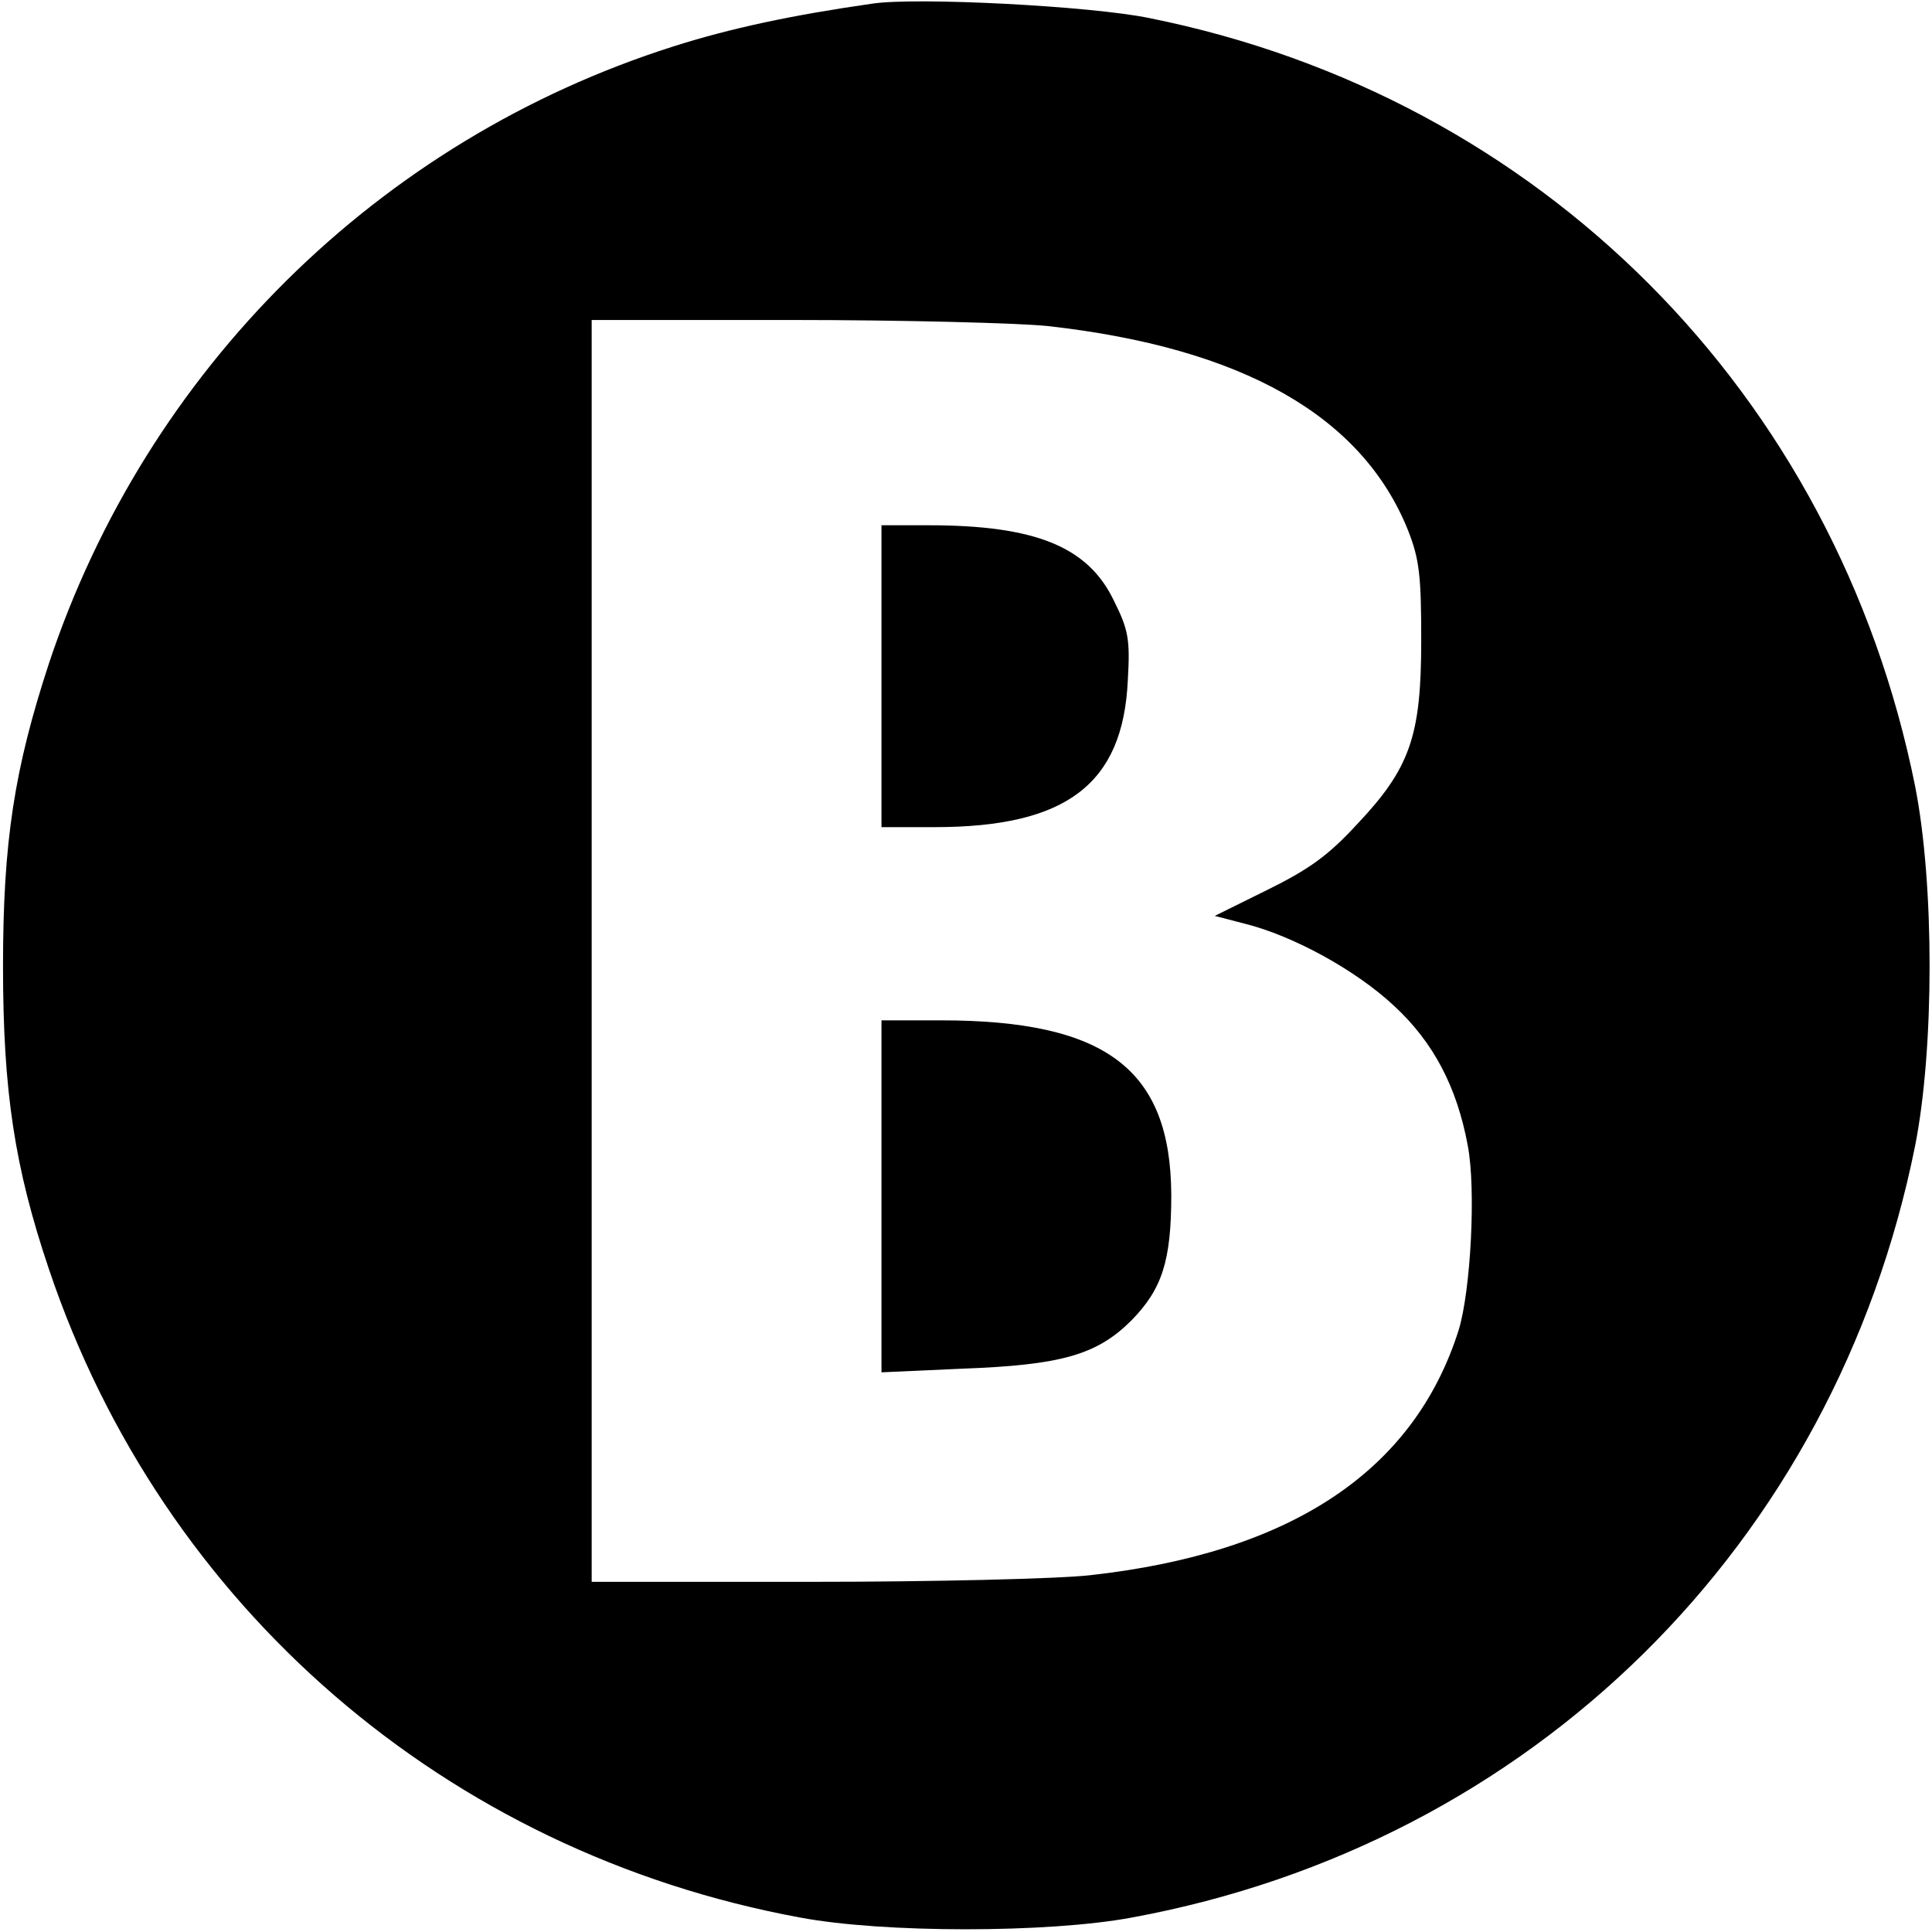
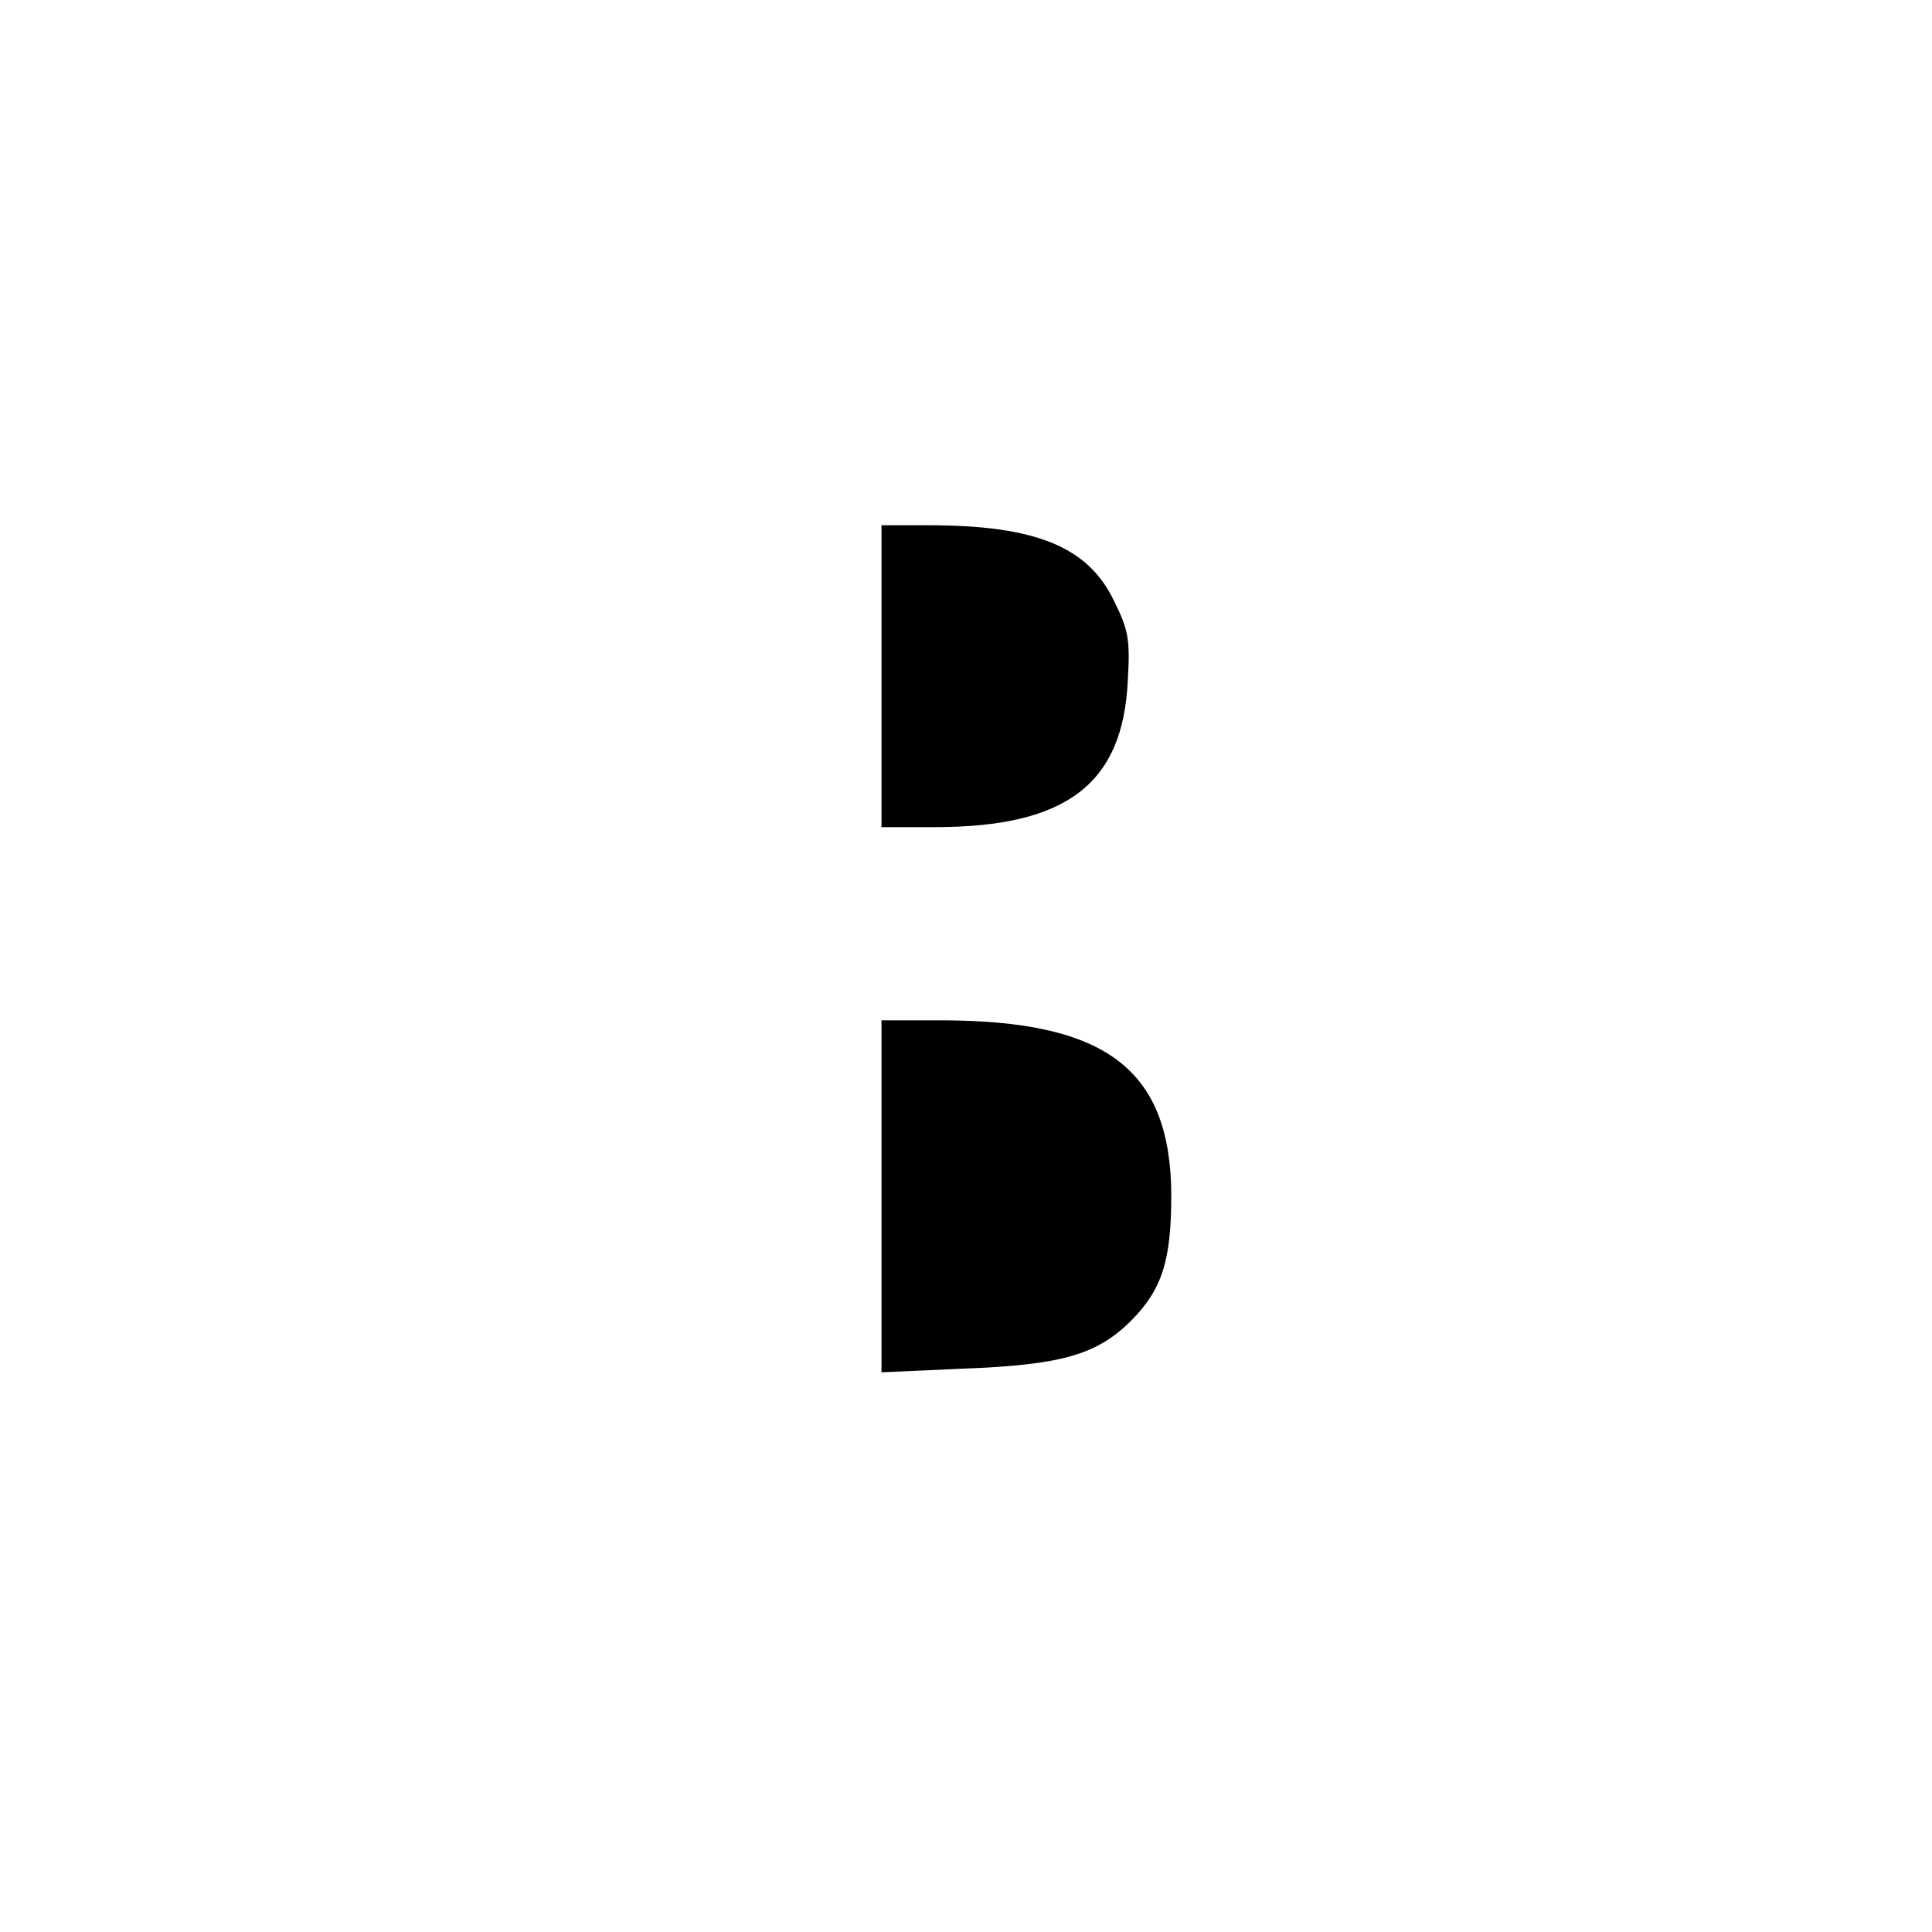
<svg xmlns="http://www.w3.org/2000/svg" version="1.0" width="426.667" height="426.667" viewBox="0 0 320 320">
-   <path d="M144.5.6c-13.3 1.9-23.6 4.1-33 7.1C62.7 23.2 24.3 61.2 8.1 109.9 2.4 127.3.5 139.3.5 160c0 20.7 1.9 33.3 7.6 50.2 18.8 55.9 65.8 96.6 124.4 107.4 13.8 2.6 41.1 2.6 55 0 66.2-12.2 116.4-61.7 129.7-127.8 3.2-16.2 3.2-43.4 0-59.6C304.1 65.1 255.1 16 190.4 3c-9.6-2-38.6-3.5-45.9-2.4zm29 53.4c32.3 3.6 52.1 14.9 59.7 33.8 1.9 4.8 2.2 7.6 2.2 18.2 0 15.9-1.8 21.2-10.7 30.6-4.7 5.1-7.9 7.4-14.8 10.8l-8.7 4.3 5 1.3c8 2 18.4 7.7 24.7 13.6 6.5 6 10.4 13.4 12.2 23.1 1.4 7.2.5 24.1-1.5 30.6-7.4 23.4-27.8 36.9-61 40.6-5.2.6-26 1.1-46.1 1.1H98V53h33.3c18.2 0 37.3.5 42.2 1z" />
  <path d="M146 112v25h8.8c21.8 0 31.2-7.1 32-24.3.4-6.8.1-8.4-2.3-13.2-4.3-9-13.1-12.5-30.7-12.5H146v25zM146 198.1v29.2l13.3-.6c16.5-.6 22.4-2.3 28.1-8 5.1-5.2 6.6-9.9 6.6-20.8-.1-20.8-10.8-28.9-38.2-28.9H146v29.1z" />
</svg>